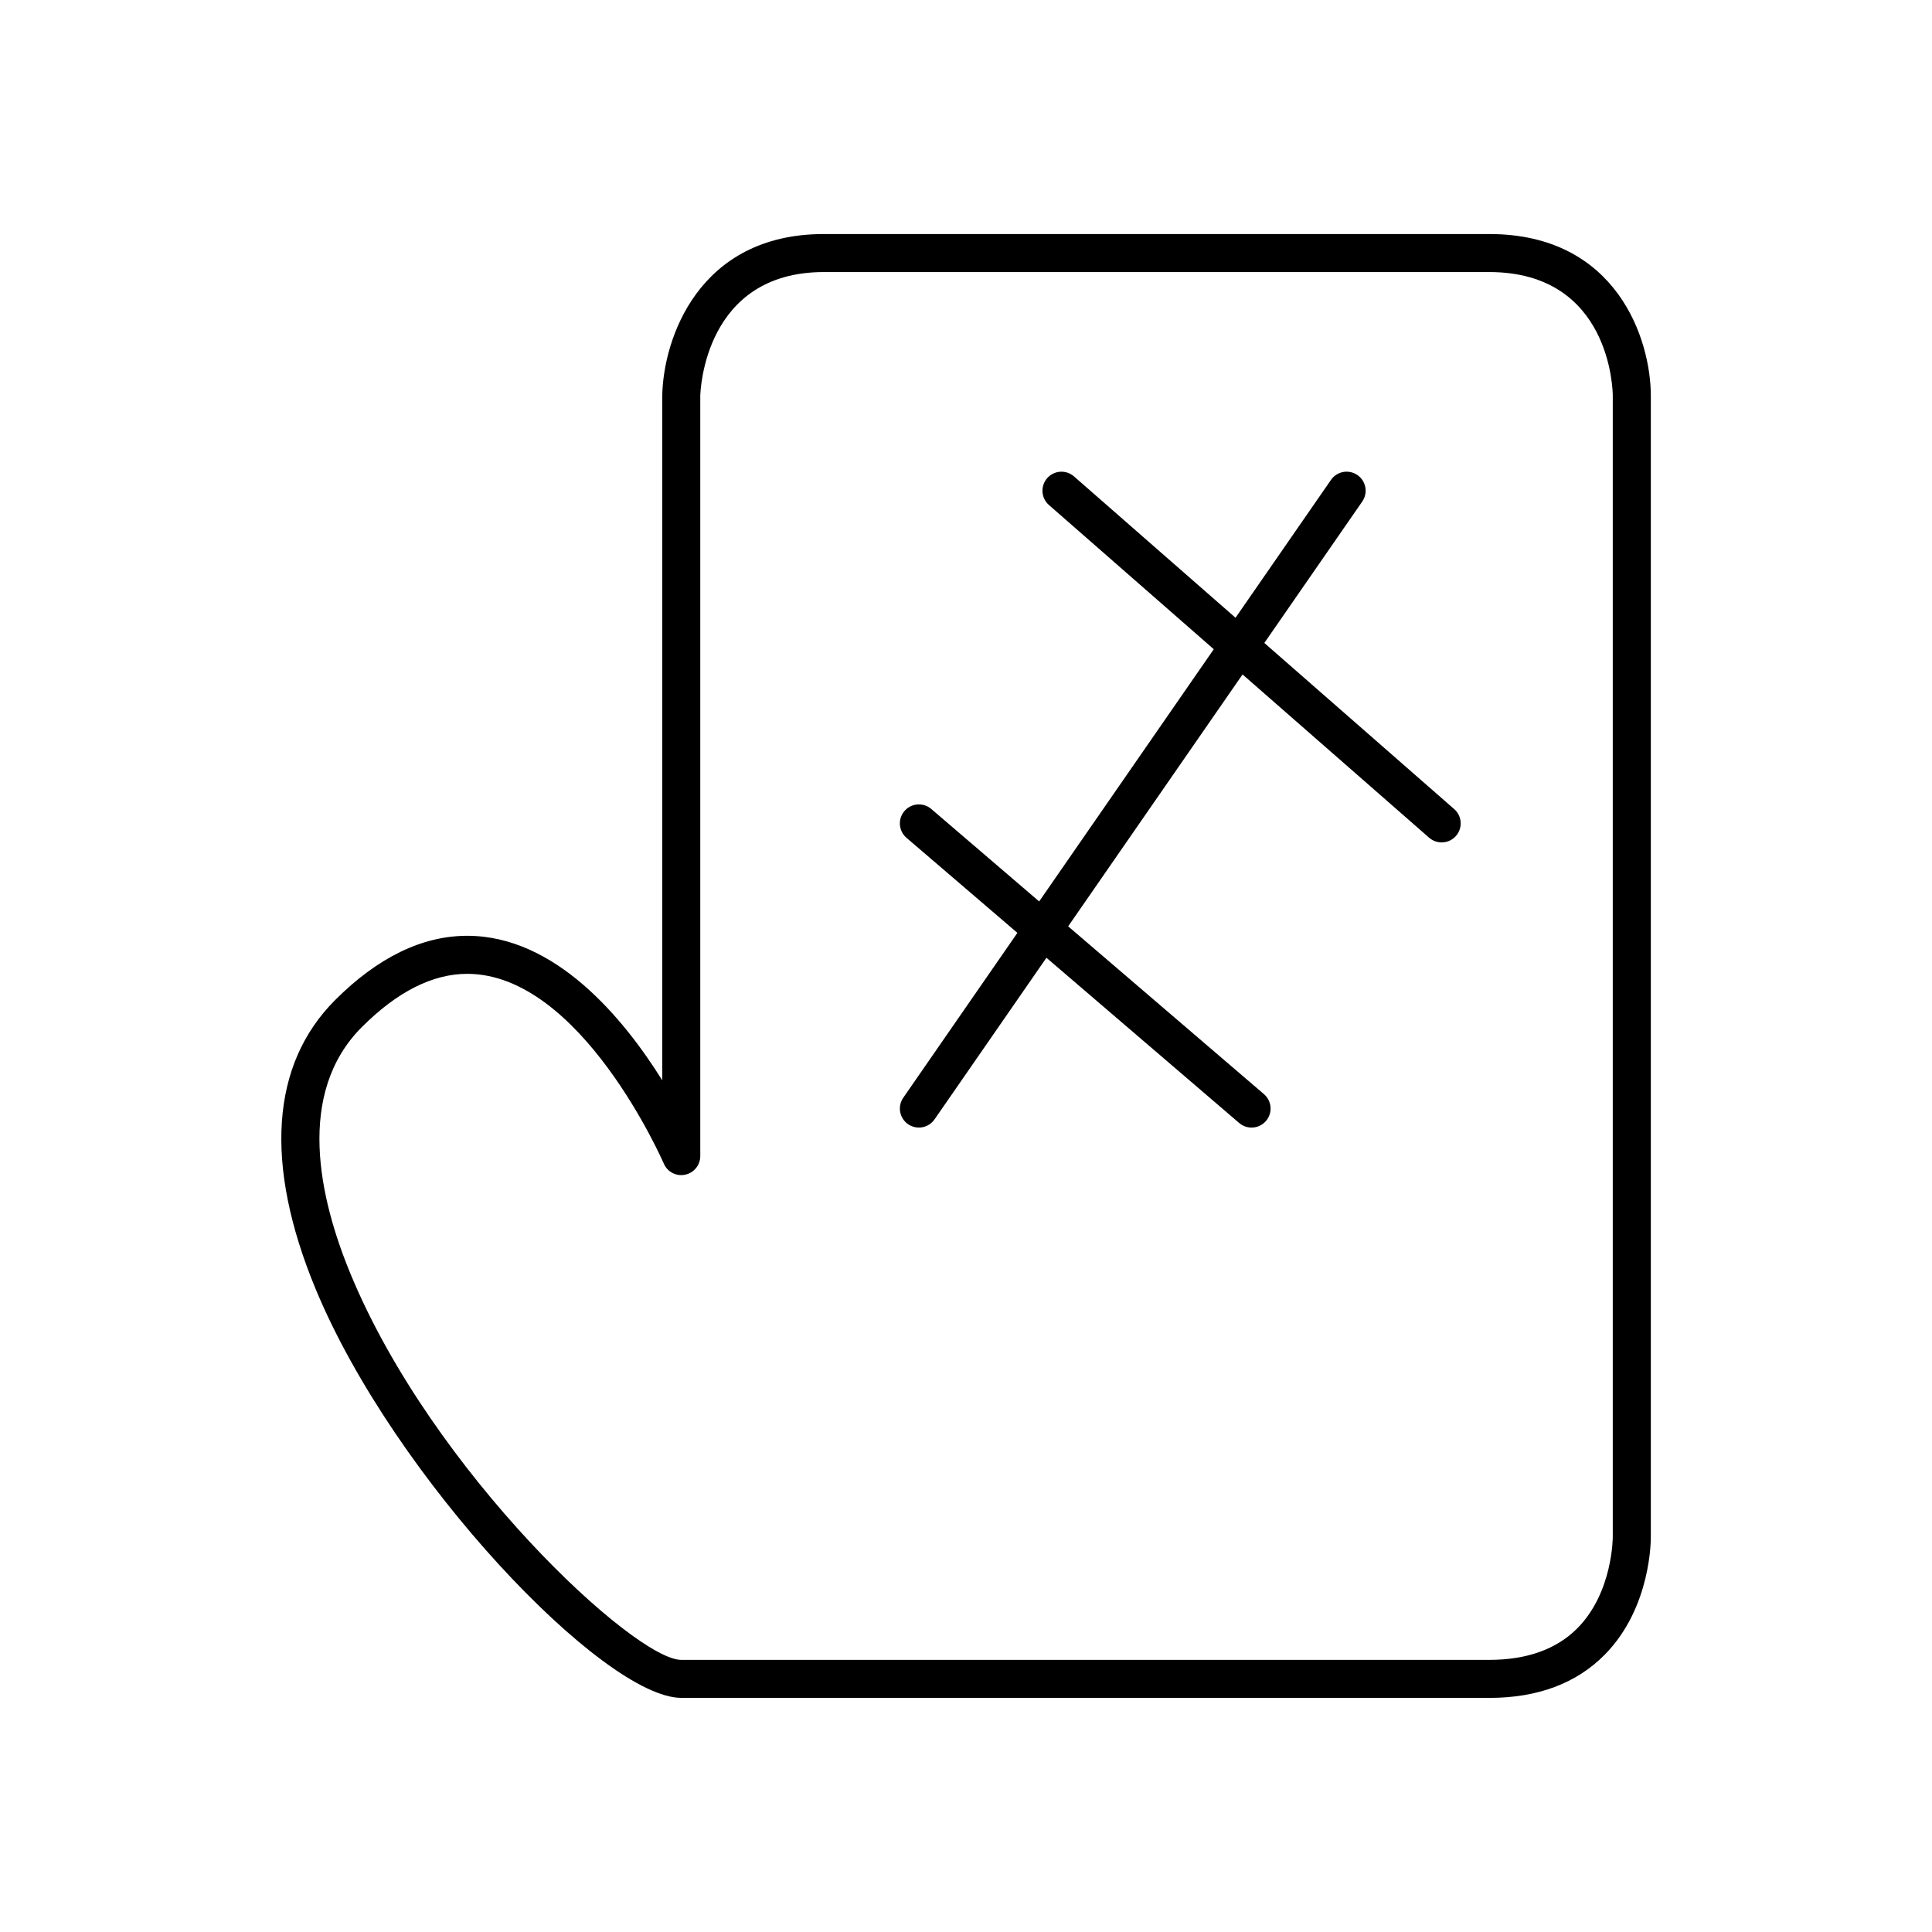
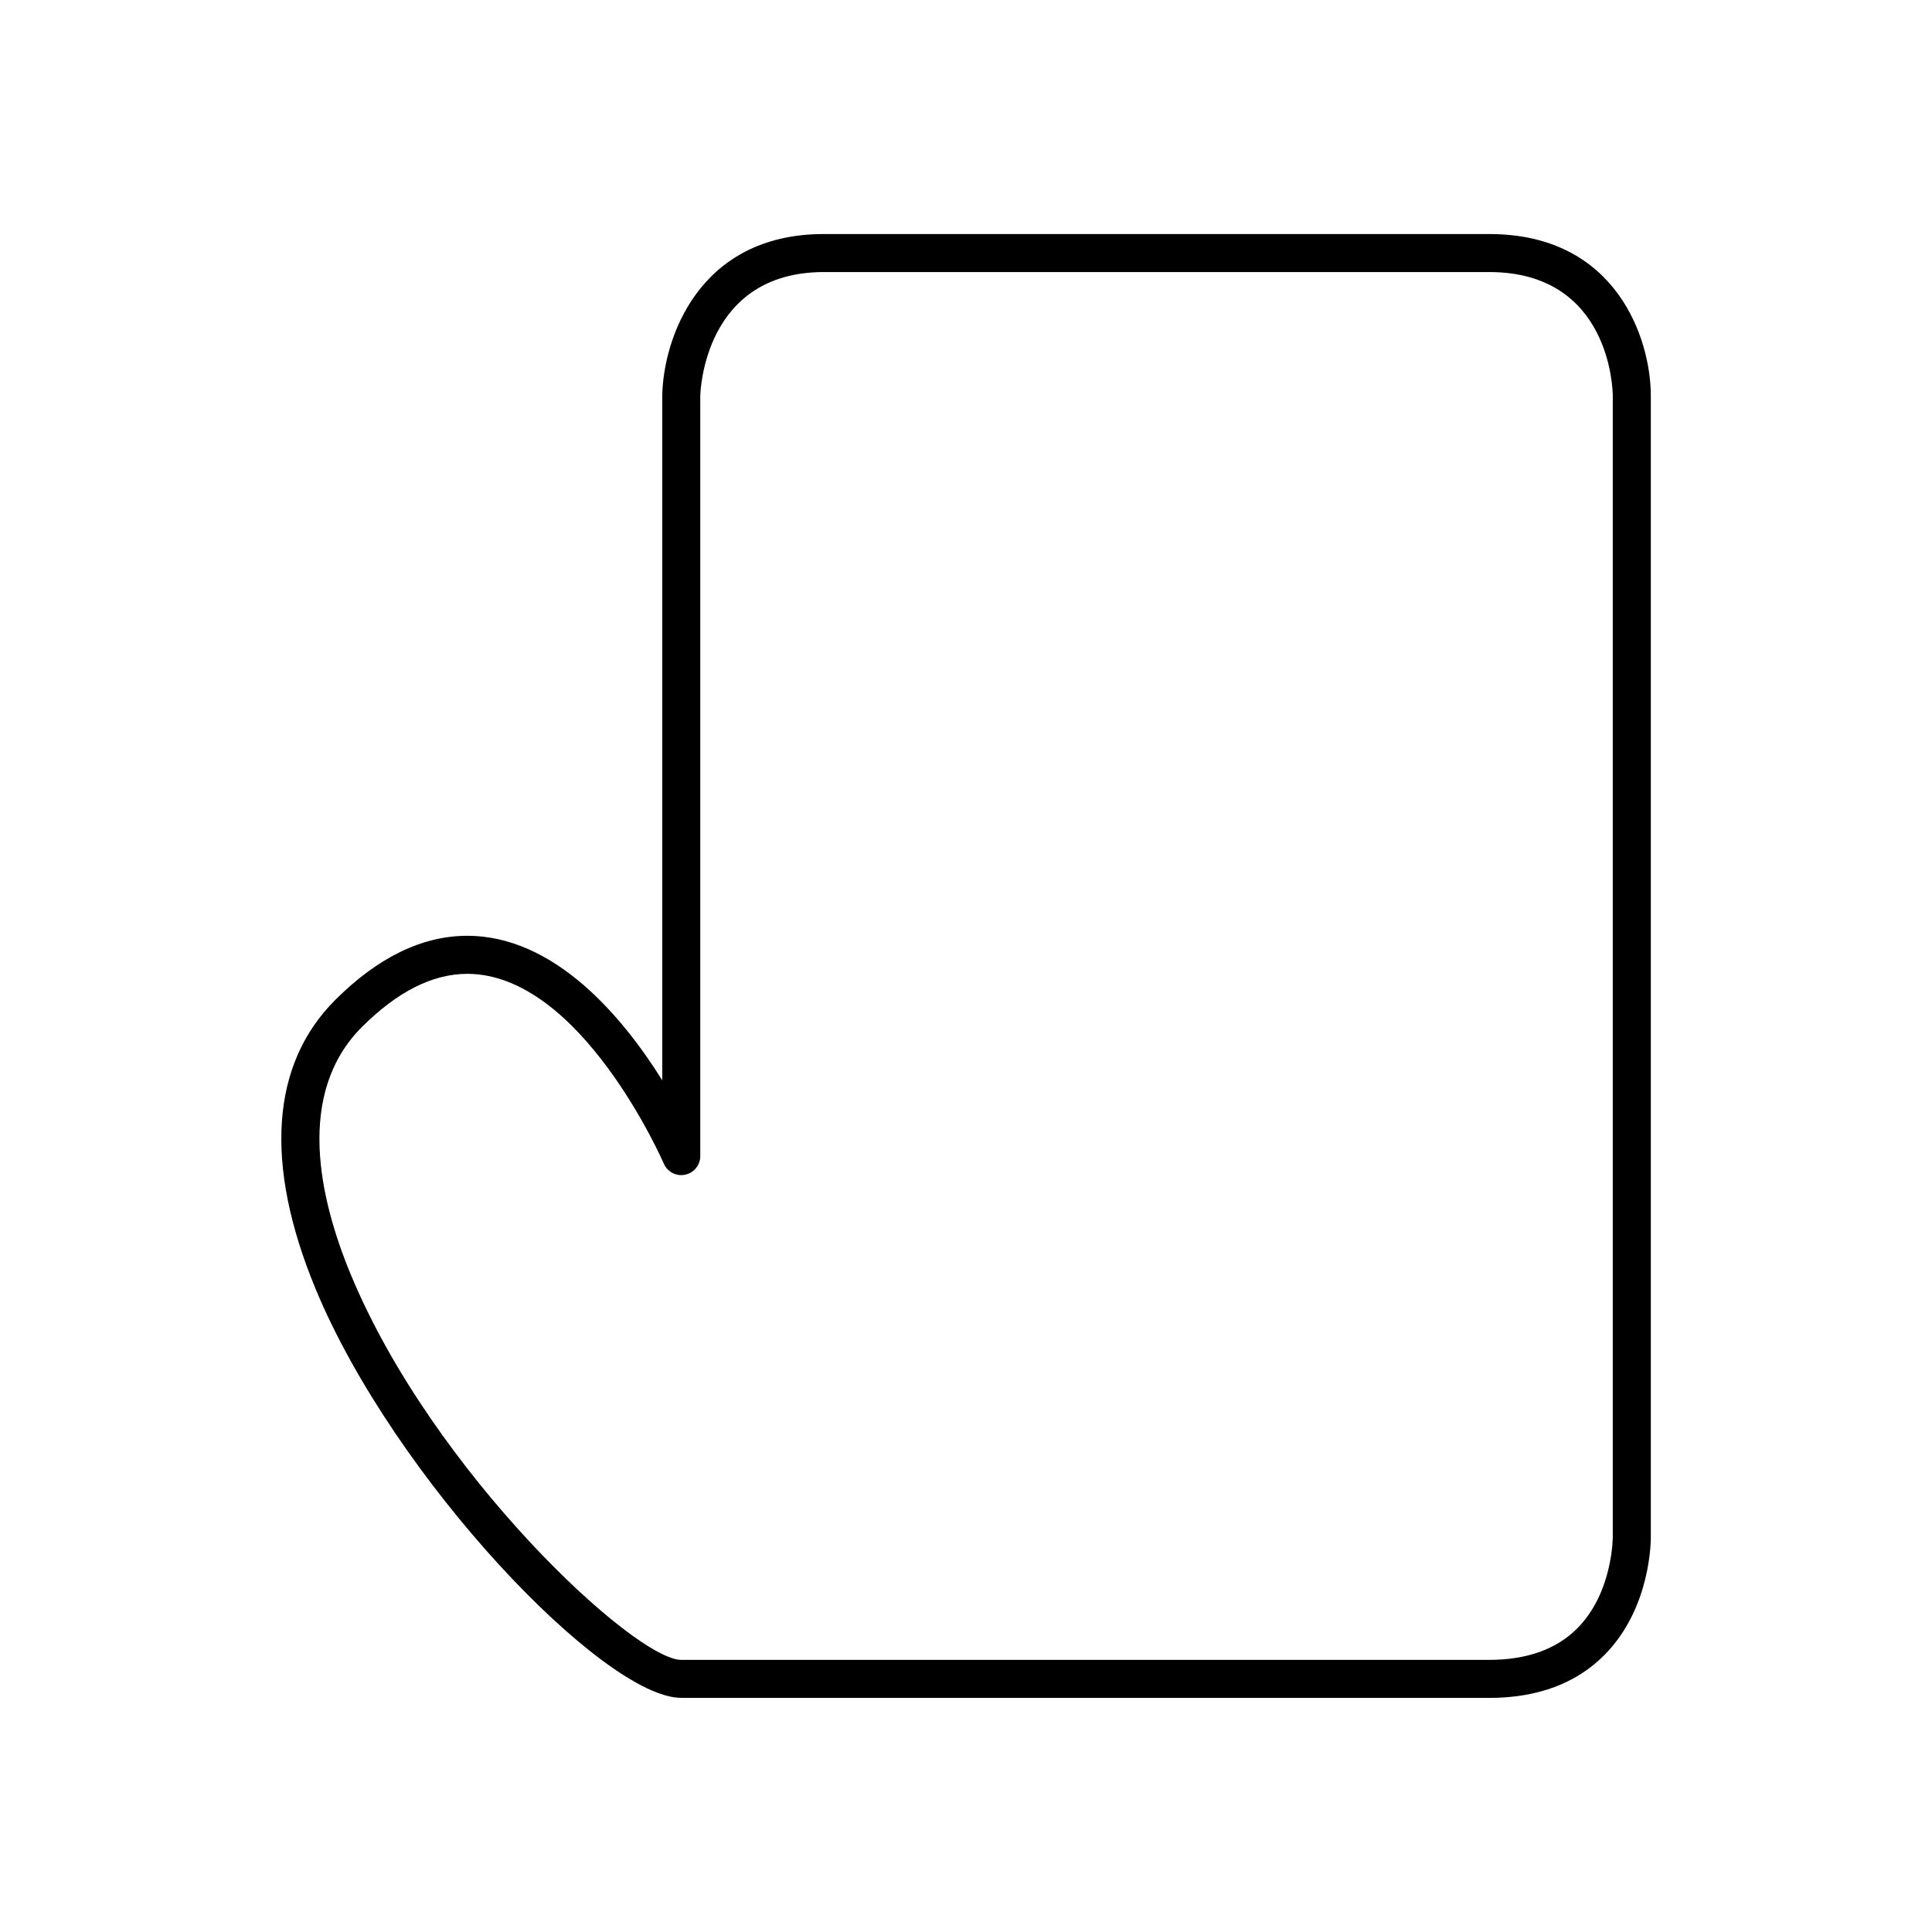
<svg xmlns="http://www.w3.org/2000/svg" fill="#000000" width="800px" height="800px" version="1.1" viewBox="144 144 512 512">
  <g>
    <path d="m324.54 593.96h214.12c12.84 0 23.148-3.863 30.645-11.484 12.352-12.559 12.195-30.656 12.18-31.34v-302.29c0-14.812-8.949-42.824-42.824-42.824h-176.33c-33.312 0-42.578 27.957-42.824 42.824v181.45c-10.312-16.508-28.344-38.301-51.684-38.301-11.93 0-23.711 5.731-35.008 17.027-17.062 17.062-18.852 43.531-5.18 76.547 20.816 50.25 76.375 108.38 96.91 108.38zm-84.605-177.81c9.34-9.34 18.719-14.074 27.883-14.074 30.137 0 51.875 49.781 52.094 50.285 0.945 2.199 3.301 3.449 5.644 2.945 2.344-0.48 4.023-2.543 4.023-4.934v-201.43c0.027-1.34 1.09-32.844 32.746-32.844h176.33c32.188 0 32.742 31.426 32.746 32.746v302.36c0.004 0.148 0.047 14.77-9.344 24.262-5.523 5.586-13.398 8.418-23.398 8.418h-214.12c-12.328 0-65.859-49.684-87.598-102.17-8.367-20.184-14.633-47.945 2.988-65.566z" />
-     <path d="m413.62 391.22-30.246 43.691c-1.586 2.289-1.012 5.426 1.273 7.012 0.875 0.605 1.875 0.898 2.863 0.898 1.598 0 3.168-0.758 4.148-2.168l29.656-42.836 51.09 43.793c0.945 0.809 2.113 1.211 3.273 1.211 1.418 0 2.832-0.598 3.828-1.758 1.812-2.113 1.566-5.293-0.547-7.106l-51.883-44.469 46.215-66.754 49.449 43.27c0.961 0.832 2.141 1.242 3.32 1.242 1.402 0 2.797-0.582 3.793-1.719 1.832-2.098 1.621-5.277-0.473-7.109l-50.316-44.027 25.949-37.48c1.586-2.289 1.012-5.426-1.273-7.012-2.297-1.586-5.43-1.012-7.012 1.273l-25.297 36.539-42.812-37.461c-2.098-1.832-5.277-1.617-7.109 0.473-1.832 2.098-1.621 5.277 0.473 7.109l43.68 38.219-46.273 66.84-28.594-24.508c-2.109-1.805-5.293-1.562-7.106 0.547-1.812 2.113-1.566 5.293 0.547 7.106z" />
  </g>
</svg>